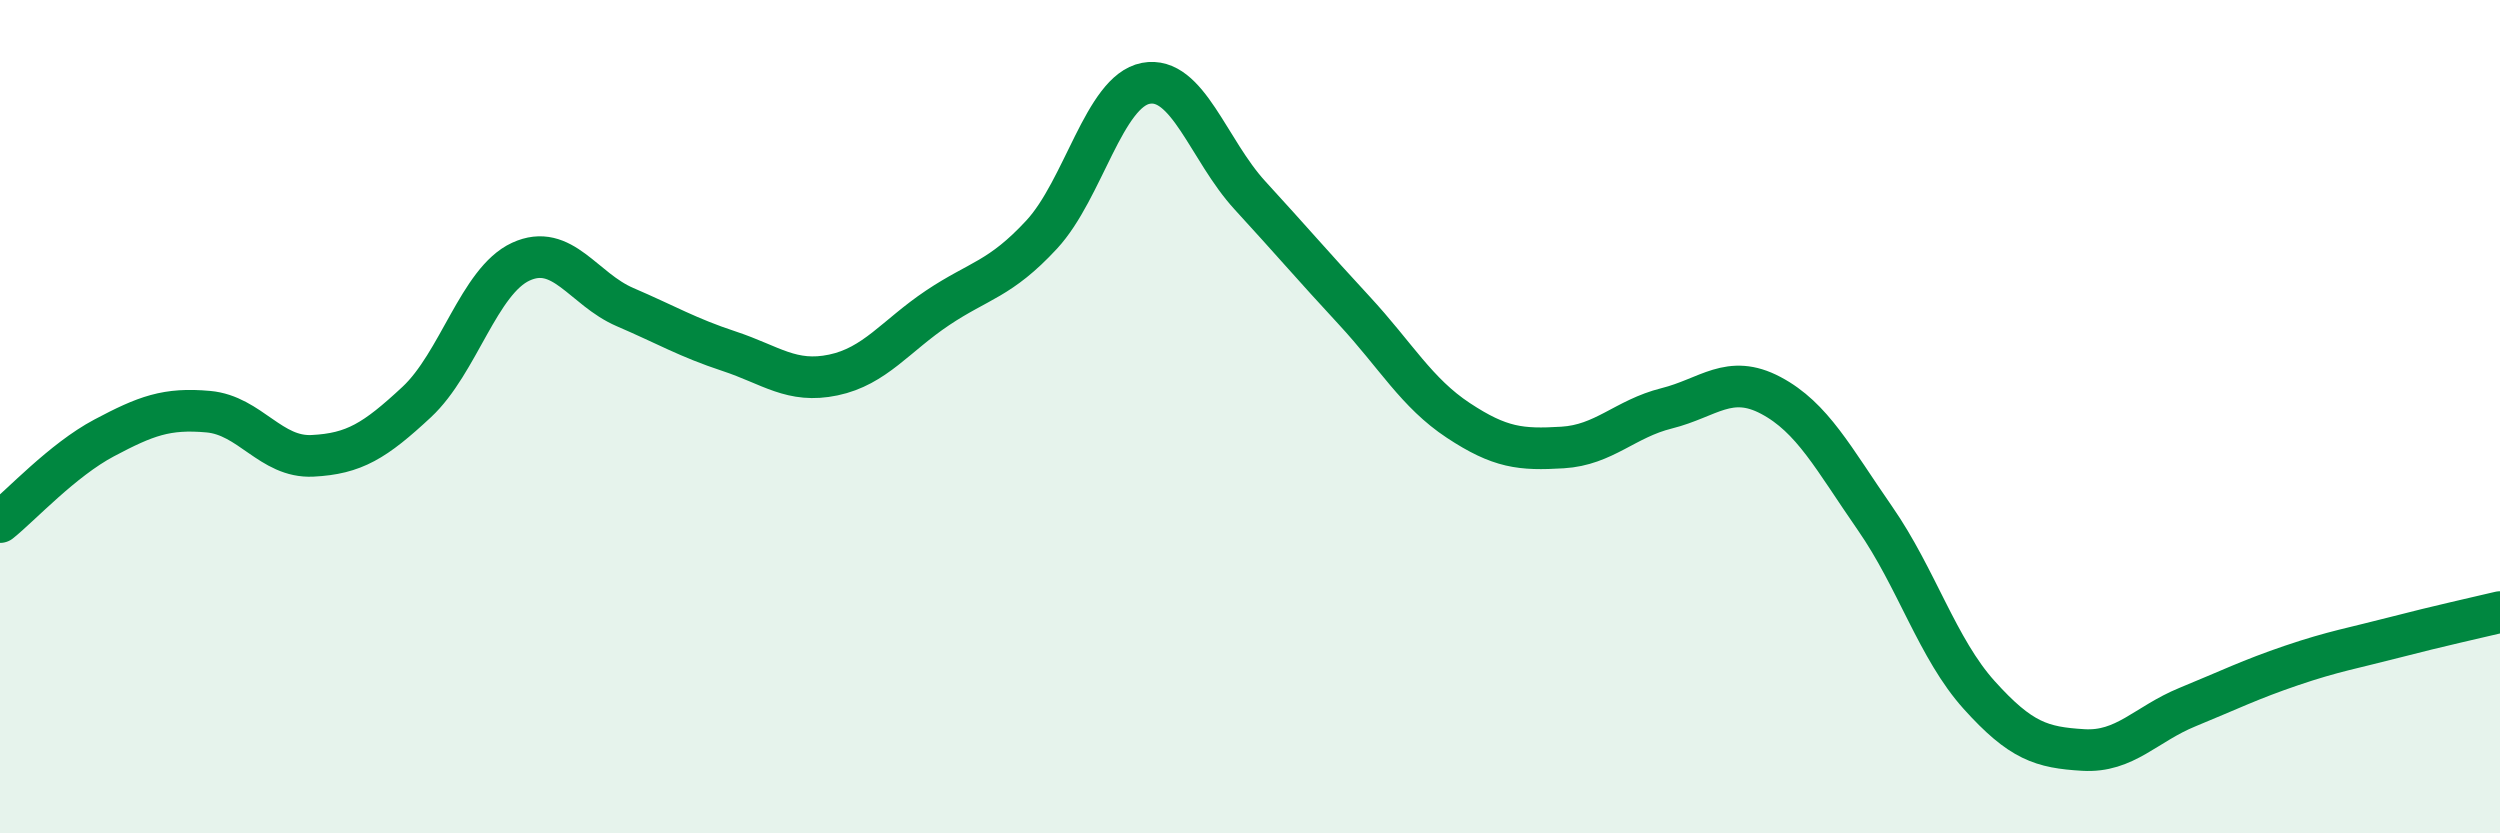
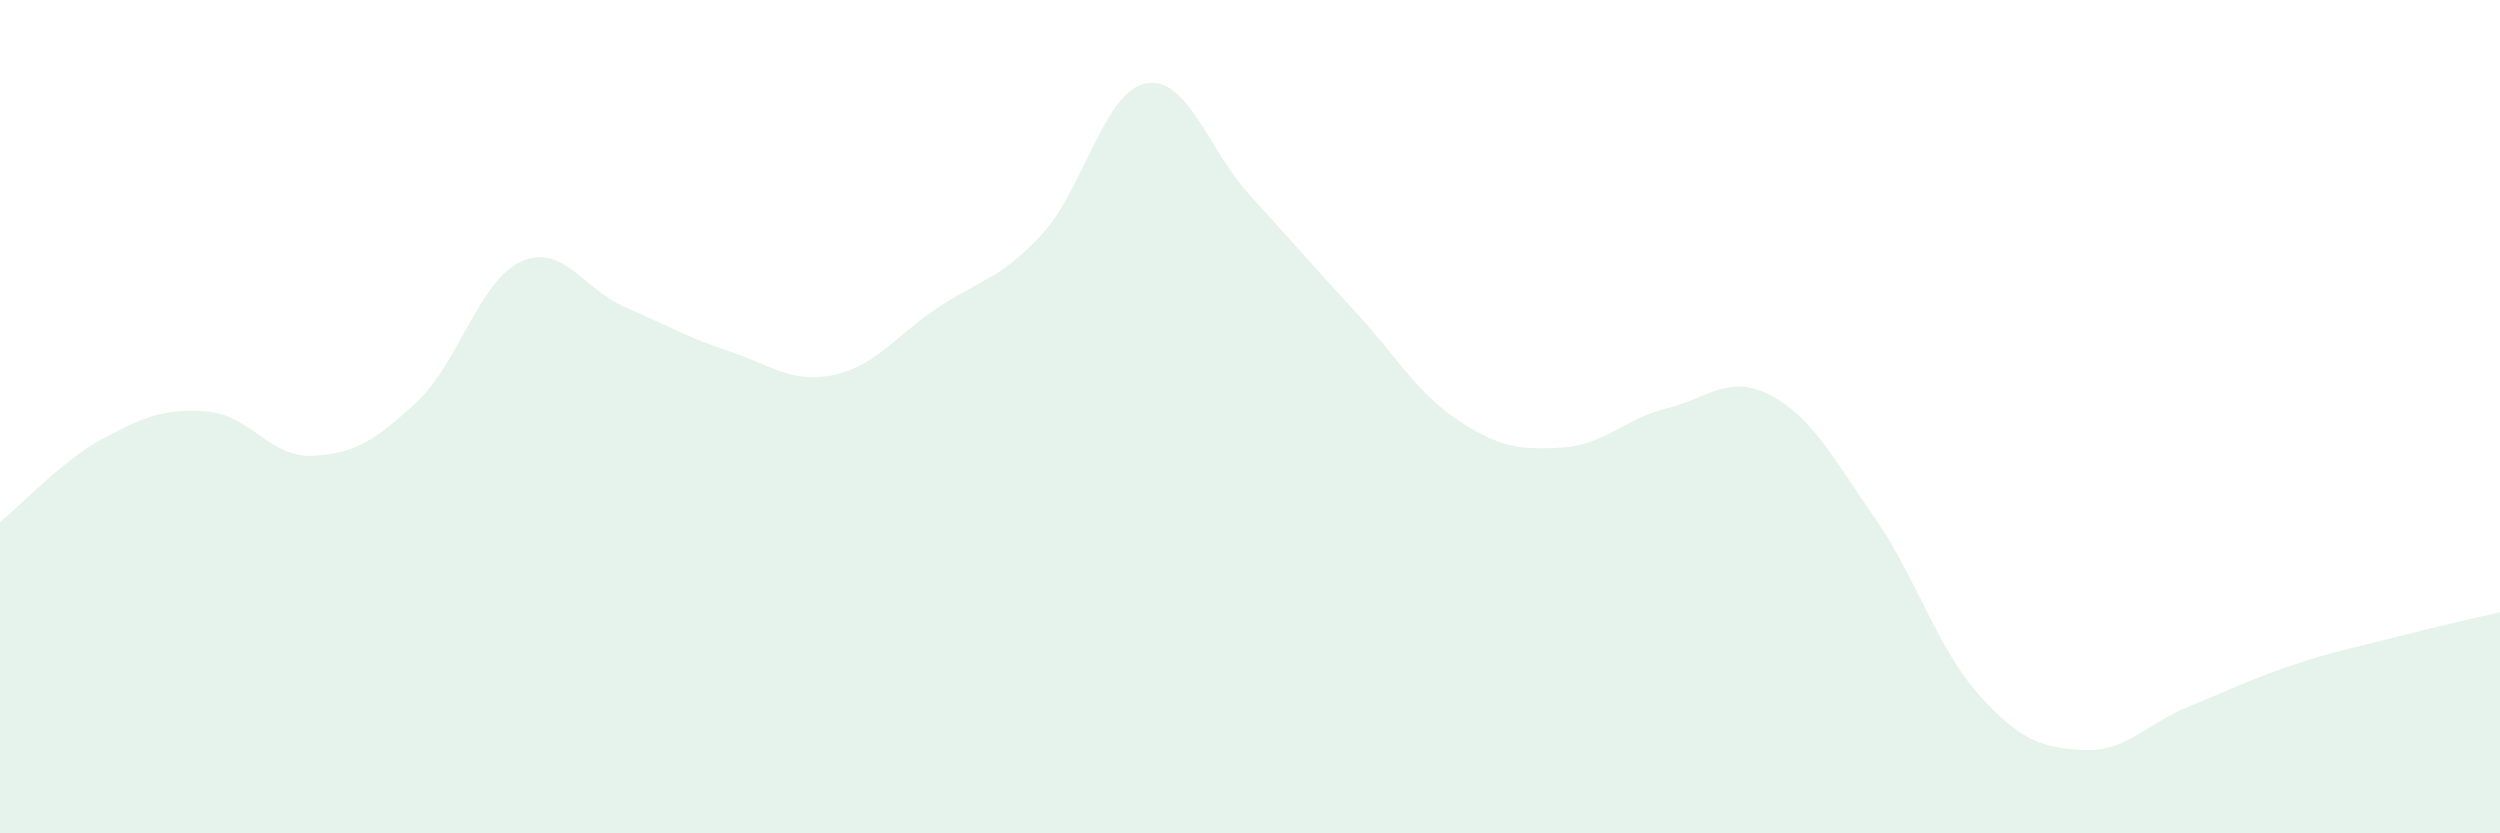
<svg xmlns="http://www.w3.org/2000/svg" width="60" height="20" viewBox="0 0 60 20">
  <path d="M 0,12.53 C 0.5,12.13 1.5,11.04 2.5,10.51 C 3.5,9.98 4,9.79 5,9.88 C 6,9.97 6.5,10.99 7.5,10.94 C 8.5,10.89 9,10.58 10,9.65 C 11,8.72 11.5,6.74 12.5,6.28 C 13.5,5.82 14,6.94 15,7.37 C 16,7.8 16.5,8.1 17.5,8.43 C 18.5,8.76 19,9.21 20,9 C 21,8.79 21.5,8.06 22.5,7.39 C 23.5,6.72 24,6.71 25,5.63 C 26,4.55 26.5,2.19 27.5,2 C 28.5,1.81 29,3.6 30,4.69 C 31,5.78 31.5,6.37 32.5,7.45 C 33.5,8.53 34,9.43 35,10.09 C 36,10.75 36.5,10.8 37.5,10.74 C 38.5,10.68 39,10.05 40,9.8 C 41,9.55 41.5,8.96 42.5,9.49 C 43.5,10.02 44,11 45,12.44 C 46,13.88 46.5,15.57 47.5,16.68 C 48.5,17.79 49,17.94 50,18 C 51,18.06 51.5,17.38 52.5,16.97 C 53.5,16.56 54,16.31 55,15.97 C 56,15.63 56.5,15.55 57.5,15.29 C 58.5,15.03 59.5,14.81 60,14.69L60 20L0 20Z" fill="#008740" opacity="0.1" stroke-linecap="round" stroke-linejoin="round" />
-   <path d="M 0,12.53 C 0.5,12.13 1.5,11.04 2.5,10.51 C 3.5,9.98 4,9.79 5,9.88 C 6,9.97 6.5,10.99 7.5,10.94 C 8.5,10.89 9,10.58 10,9.65 C 11,8.72 11.5,6.74 12.5,6.28 C 13.5,5.82 14,6.94 15,7.37 C 16,7.8 16.5,8.1 17.5,8.43 C 18.5,8.76 19,9.21 20,9 C 21,8.79 21.5,8.06 22.5,7.39 C 23.5,6.72 24,6.71 25,5.63 C 26,4.55 26.5,2.19 27.5,2 C 28.5,1.81 29,3.6 30,4.69 C 31,5.78 31.5,6.37 32.5,7.45 C 33.5,8.53 34,9.43 35,10.09 C 36,10.75 36.5,10.8 37.5,10.74 C 38.5,10.68 39,10.05 40,9.8 C 41,9.55 41.5,8.96 42.5,9.49 C 43.5,10.02 44,11 45,12.44 C 46,13.88 46.5,15.57 47.5,16.68 C 48.5,17.79 49,17.94 50,18 C 51,18.06 51.5,17.38 52.5,16.97 C 53.5,16.56 54,16.31 55,15.97 C 56,15.63 56.5,15.55 57.5,15.29 C 58.5,15.03 59.5,14.81 60,14.69" stroke="#008740" stroke-width="1" fill="none" stroke-linecap="round" stroke-linejoin="round" />
</svg>